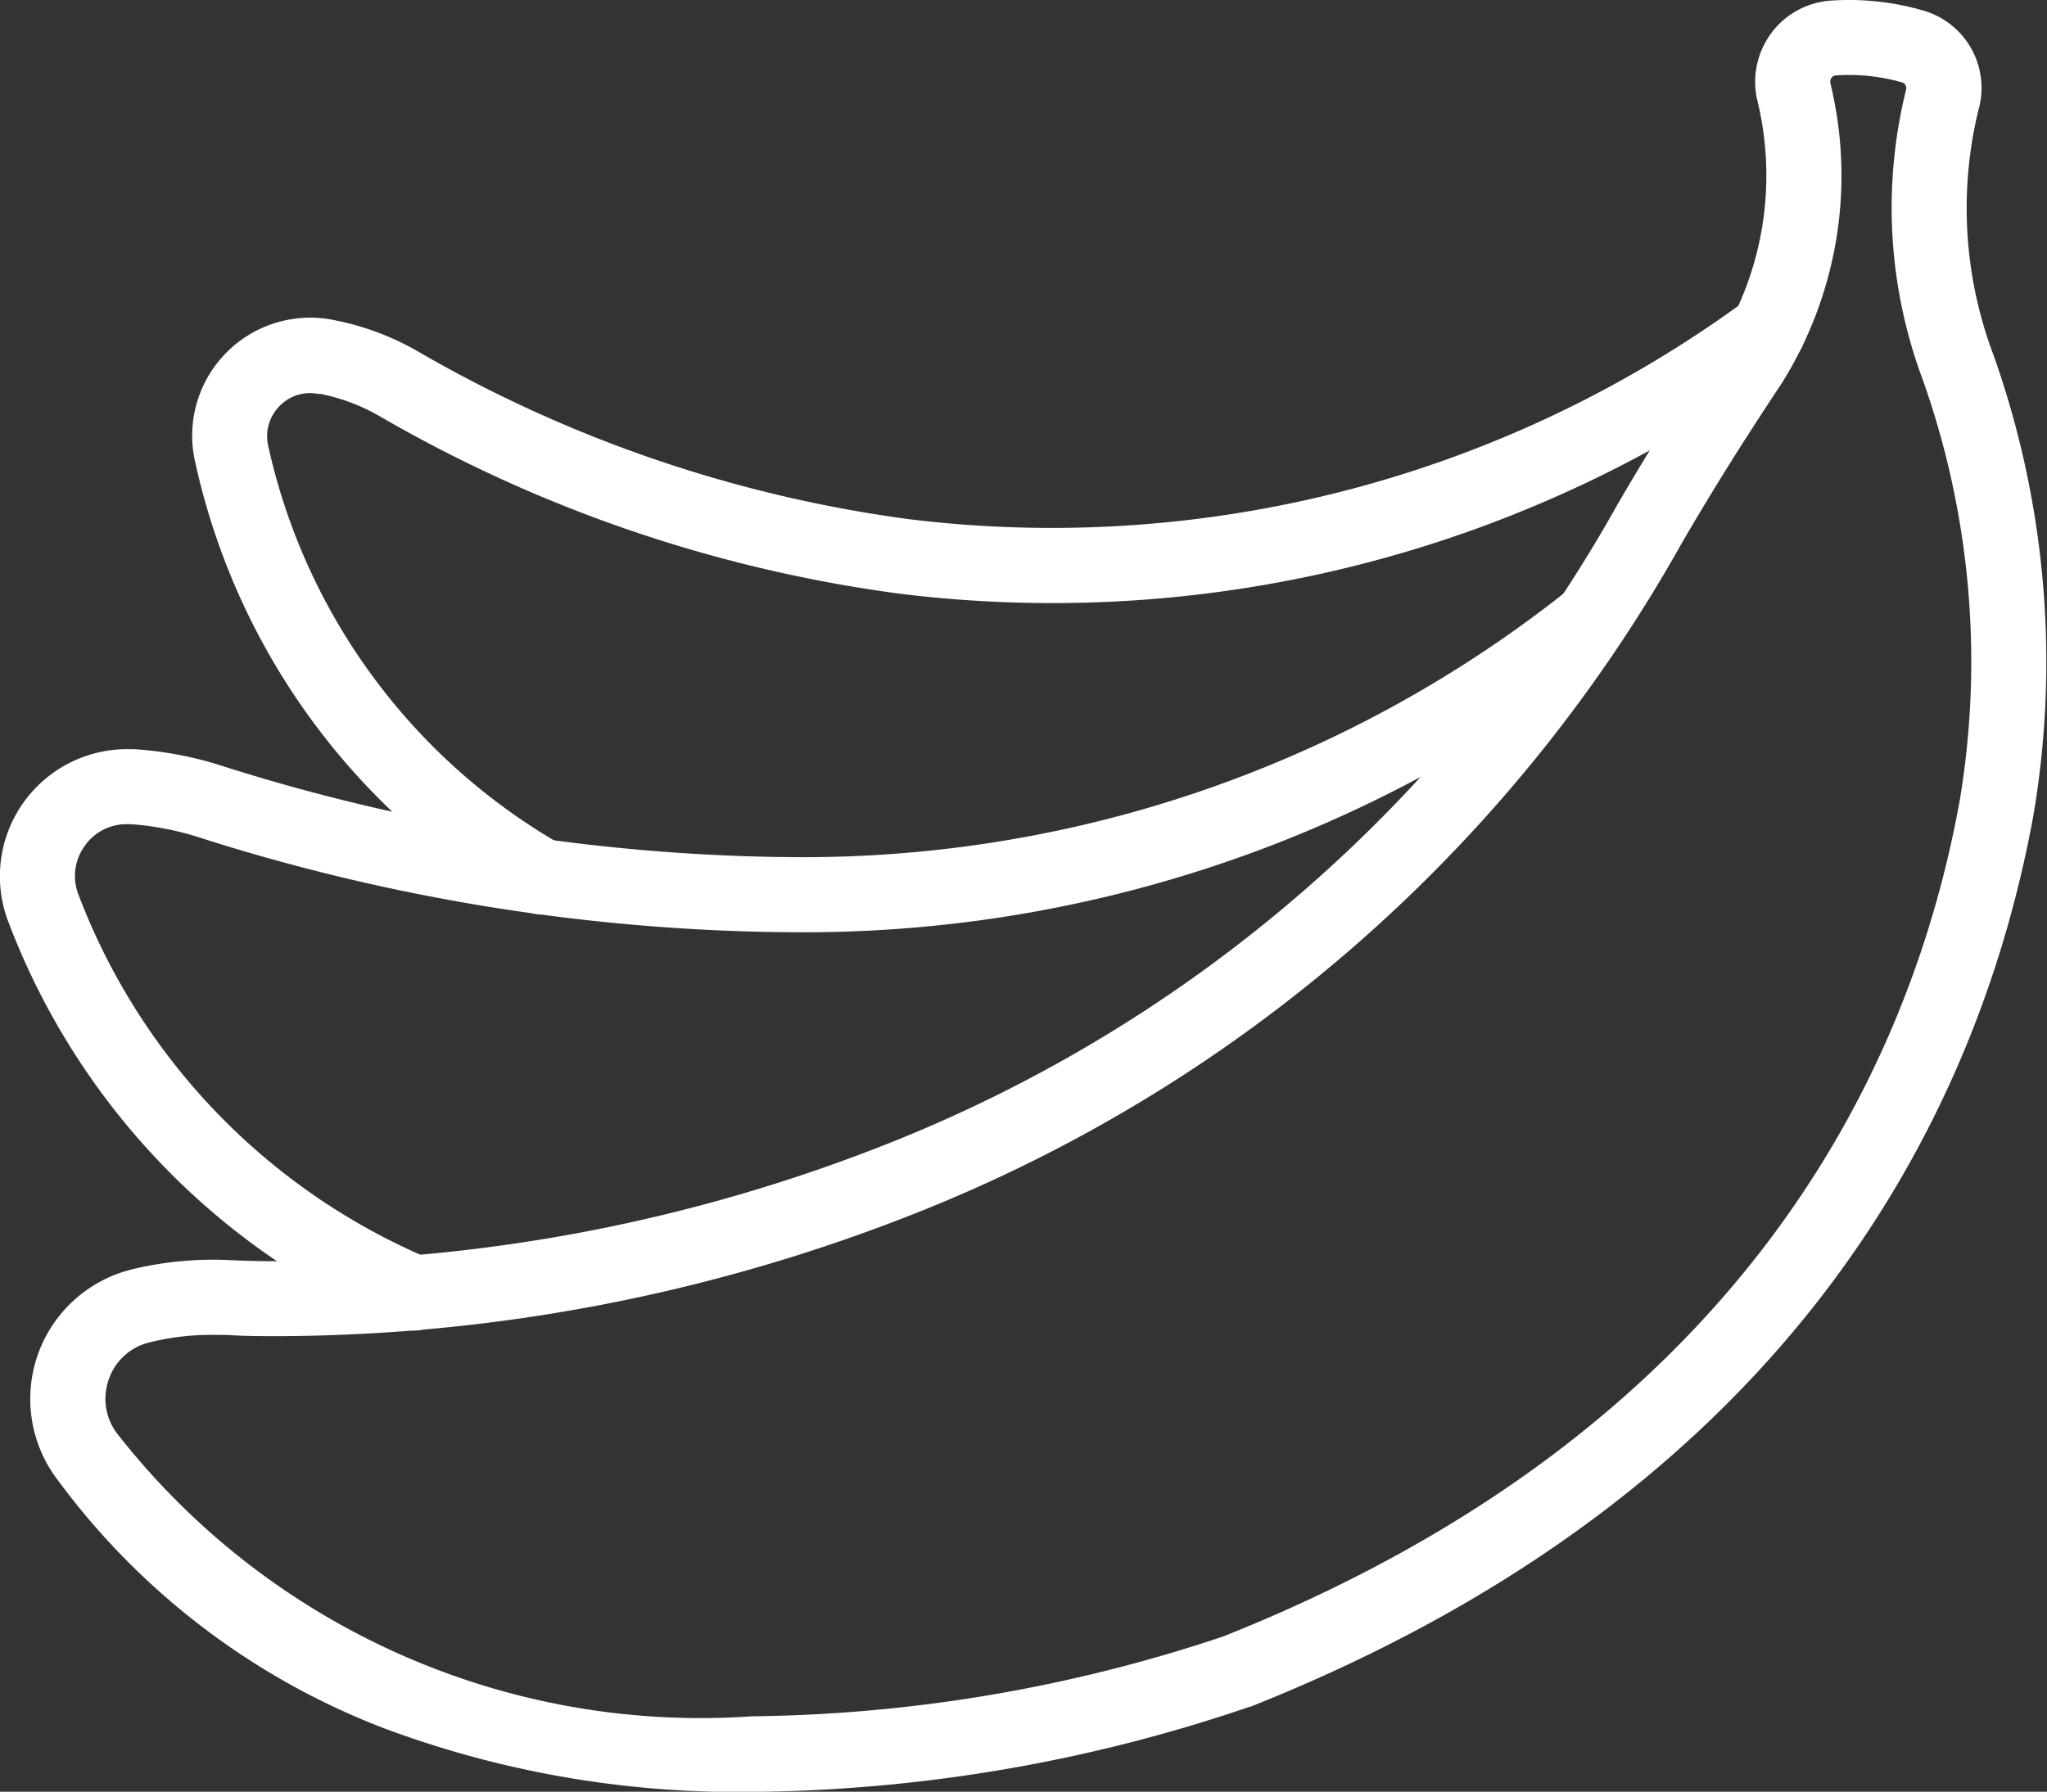
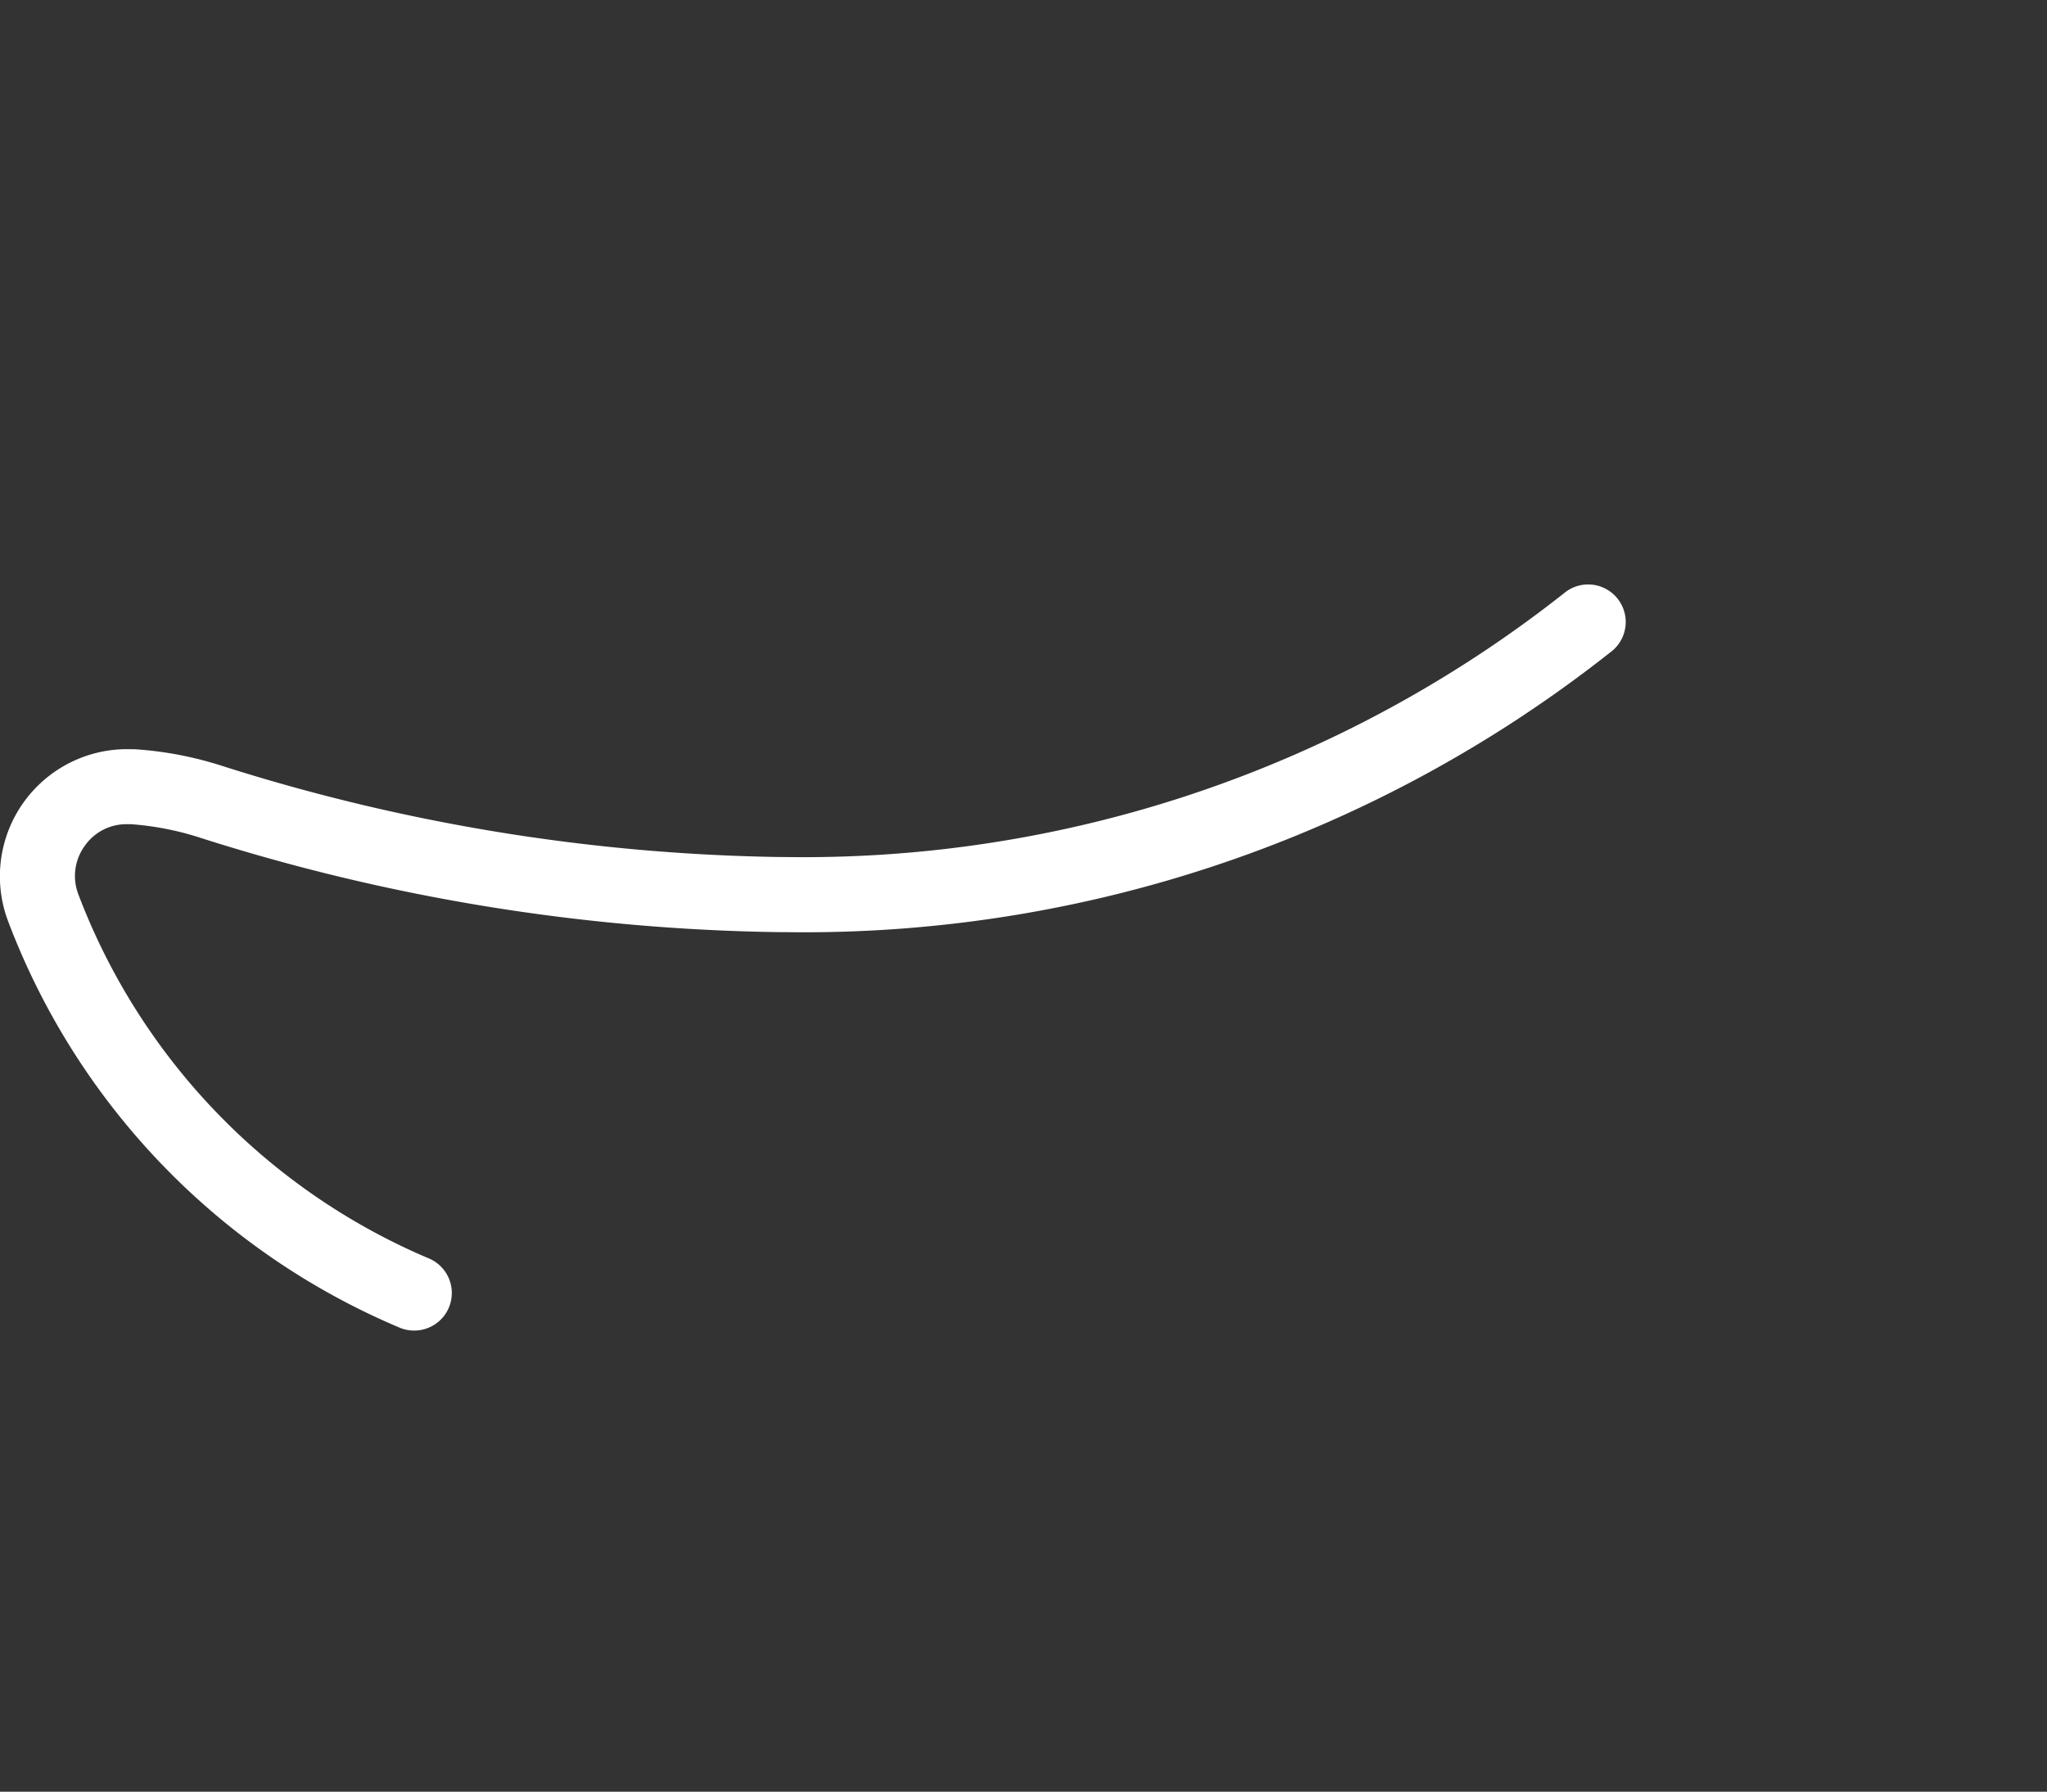
<svg xmlns="http://www.w3.org/2000/svg" width="19.073" height="16.698" viewBox="0 0 19.073 16.698">
  <rect x="0" y="0" width="19.073" height="16.698" fill="#333333" stroke="none" />
  <g id="Group_3370" data-name="Group 3370" transform="translate(0.349 0.35)">
-     <path id="Path_3515" data-name="Path 3515" d="M1534.381,318.431a9.407,9.407,0,0,1-3.425-.592,6.8,6.8,0,0,1-3.057-2.334,1.243,1.243,0,0,1,.683-1.937l.038-.01a3.212,3.212,0,0,1,.906-.082c.147.007.307.01.473.01a15.551,15.551,0,0,0,5.637-1.091,13.466,13.466,0,0,0,6.792-5.928c.274-.476.591-.983.969-1.552a2.959,2.959,0,0,0,.347-2.272.766.766,0,0,1,.147-.617.756.756,0,0,1,.555-.289,2.477,2.477,0,0,1,.853.094.75.75,0,0,1,.512.923,3.872,3.872,0,0,0,.14,2.288,8.557,8.557,0,0,1,.373,4.279c-.483,2.663-2.141,6.267-7.3,8.318l-.007,0A14.7,14.7,0,0,1,1534.381,318.431Zm-5.018-4.259a2.417,2.417,0,0,0-.574.065l-.03.008a.528.528,0,0,0-.369.341.536.536,0,0,0,.073.5,6.9,6.9,0,0,0,5.918,2.641,14.262,14.262,0,0,0,4.394-.745c4.853-1.932,6.41-5.3,6.861-7.791a7.857,7.857,0,0,0-.347-3.927,4.574,4.574,0,0,1-.152-2.7.055.055,0,0,0-.042-.065,1.783,1.783,0,0,0-.612-.064.053.053,0,0,0-.041.021.064.064,0,0,0-.011.053,3.641,3.641,0,0,1-.452,2.792c-.369.556-.678,1.051-.945,1.514a14.15,14.15,0,0,1-7.138,6.228,16.27,16.27,0,0,1-5.9,1.141c-.177,0-.347,0-.5-.011Z" transform="translate(-1527.725 -302.082)" fill="#fff" />
    <path id="Path_3516" data-name="Path 3516" d="M1530.461,329.023a.349.349,0,0,1-.147-.032,6.668,6.668,0,0,1-3.64-3.792,1.185,1.185,0,0,1,1.138-1.594h.04a3.37,3.37,0,0,1,.827.158,18,18,0,0,0,5.193.847h.046a11.435,11.435,0,0,0,7.274-2.472.35.35,0,0,1,.436.547,12.119,12.119,0,0,1-7.708,2.625h-.05a18.56,18.56,0,0,1-5.391-.876,2.735,2.735,0,0,0-.656-.13h-.041a.472.472,0,0,0-.389.2.478.478,0,0,0-.062.451,5.992,5.992,0,0,0,3.277,3.4.35.35,0,0,1-.147.668Z" transform="translate(-1526.951 -316.973)" fill="#fff" />
-     <path id="Path_3517" data-name="Path 3517" d="M1536.556,317.72a.348.348,0,0,1-.183-.052,6.383,6.383,0,0,1-3.058-4.2,1.1,1.1,0,0,1,1.286-1.291l.03.006a2.525,2.525,0,0,1,.746.277,12.409,12.409,0,0,0,4.585,1.574,10.917,10.917,0,0,0,7.827-2.051.35.35,0,0,1,.4.574,11.6,11.6,0,0,1-8.317,2.171,13.1,13.1,0,0,1-4.844-1.66,1.821,1.821,0,0,0-.537-.2l-.024,0a.391.391,0,0,0-.355.11.4.4,0,0,0-.112.361,5.7,5.7,0,0,0,2.738,3.732.35.35,0,0,1-.184.648Z" transform="translate(-1531.853 -309.547)" fill="#fff" />
  </g>
</svg>